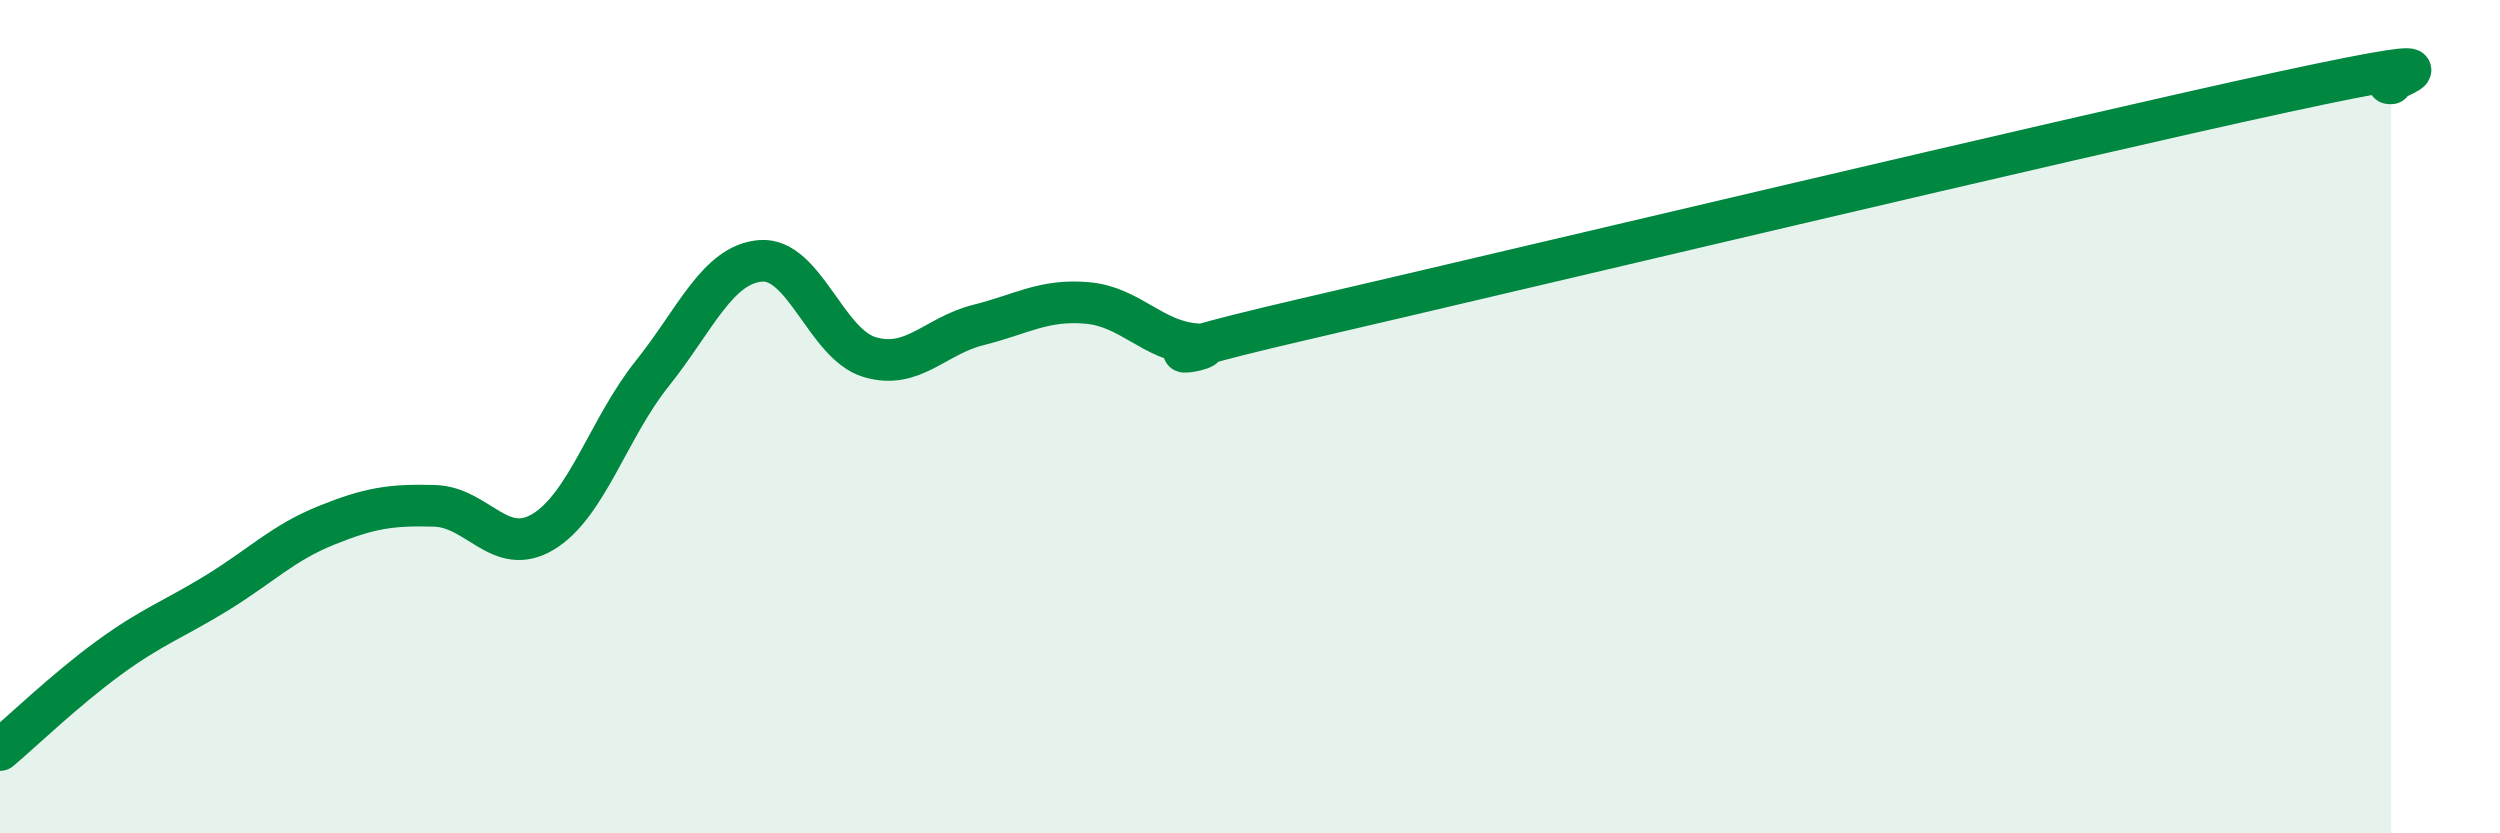
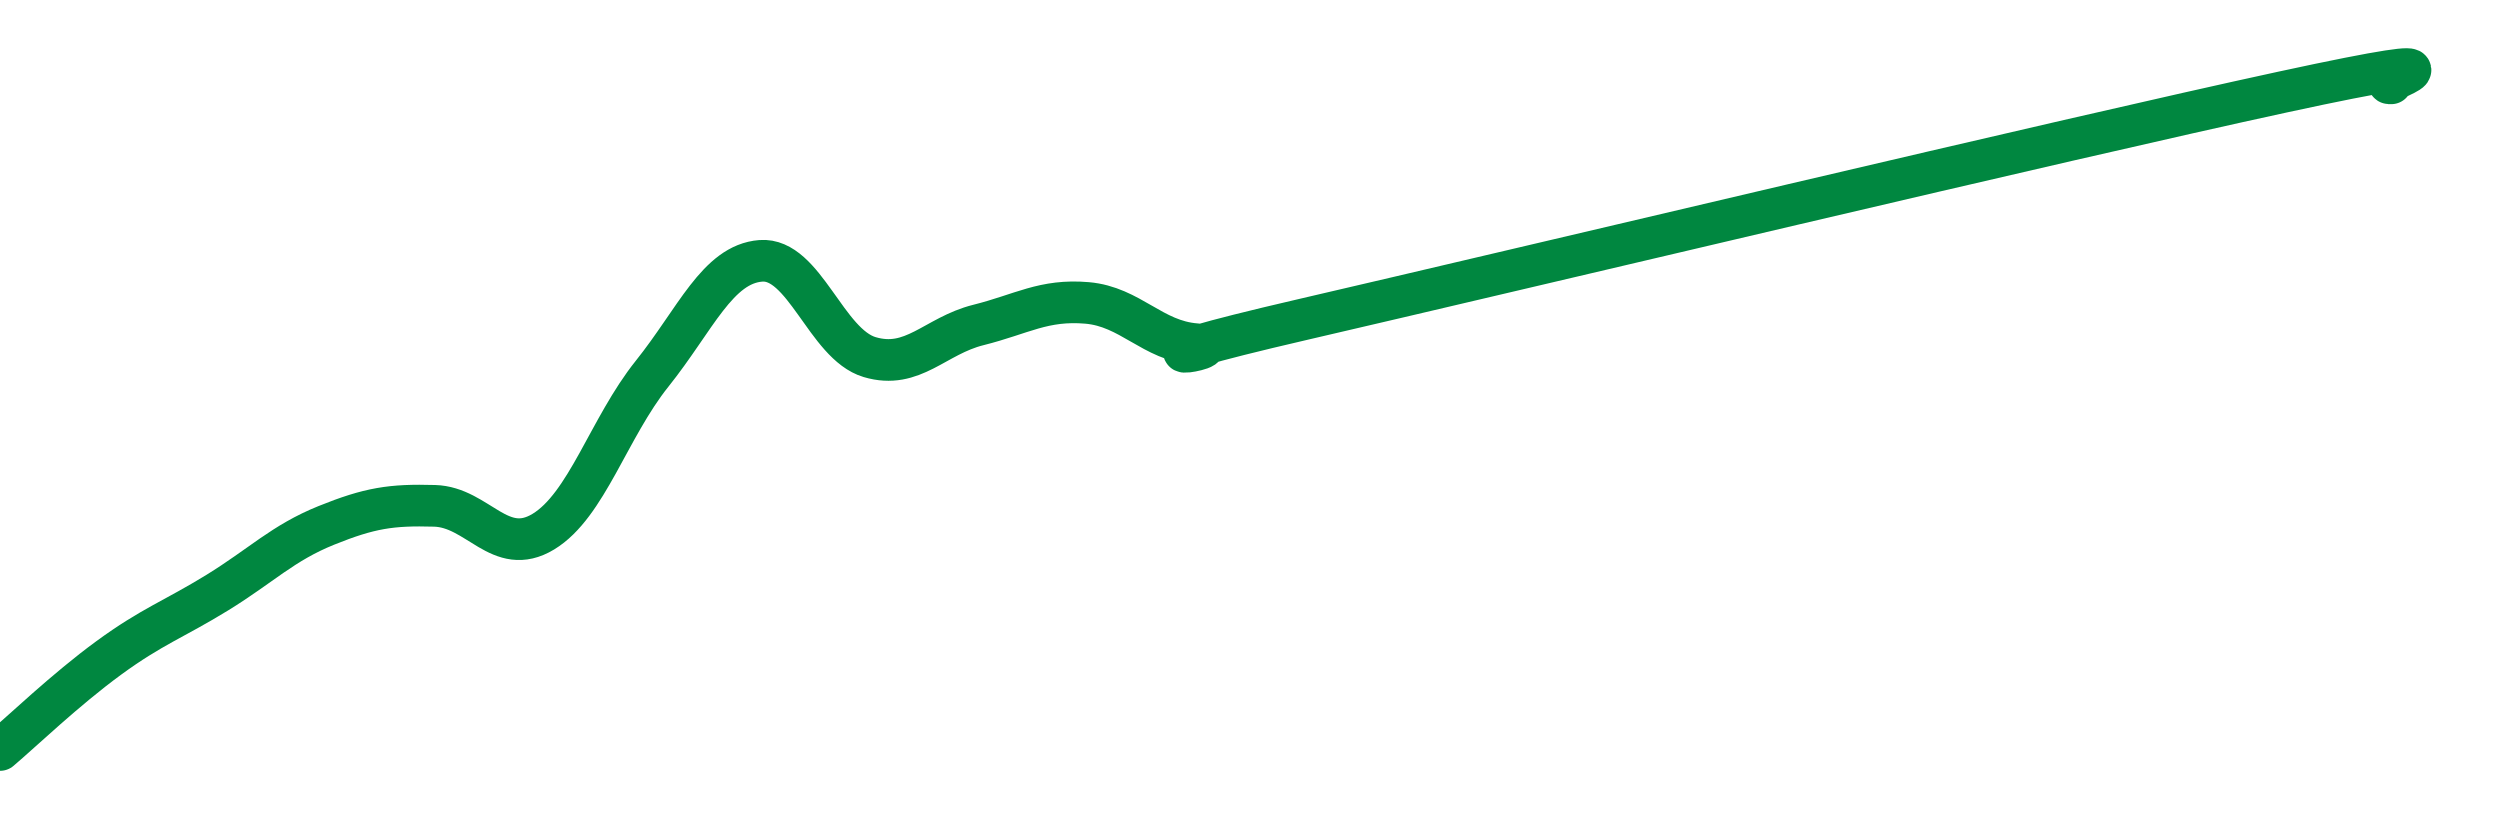
<svg xmlns="http://www.w3.org/2000/svg" width="60" height="20" viewBox="0 0 60 20">
-   <path d="M 0,18 C 0.52,17.56 1.57,16.55 2.61,15.79 C 3.65,15.03 4.18,14.86 5.22,14.22 C 6.26,13.58 6.79,13.03 7.83,12.61 C 8.87,12.19 9.39,12.11 10.43,12.14 C 11.47,12.17 12,13.39 13.04,12.76 C 14.08,12.13 14.61,10.27 15.65,8.97 C 16.69,7.67 17.22,6.34 18.26,6.26 C 19.3,6.18 19.83,8.26 20.87,8.57 C 21.91,8.88 22.44,8.06 23.48,7.8 C 24.52,7.54 25.05,7.18 26.09,7.27 C 27.13,7.36 27.66,8.18 28.7,8.26 C 29.74,8.34 26.08,8.87 31.3,7.66 C 36.52,6.45 49.56,3.34 54.78,2.21 C 60,1.08 56.87,2.04 57.39,2L57.39 20L0 20Z" fill="#008740" opacity="0.1" stroke-linecap="round" stroke-linejoin="round" />
  <path d="M 0,18 C 0.52,17.56 1.57,16.55 2.61,15.79 C 3.65,15.03 4.18,14.86 5.22,14.22 C 6.26,13.58 6.79,13.03 7.83,12.61 C 8.87,12.19 9.39,12.11 10.43,12.14 C 11.47,12.17 12,13.39 13.04,12.76 C 14.08,12.13 14.61,10.27 15.65,8.97 C 16.69,7.67 17.22,6.34 18.26,6.26 C 19.3,6.18 19.83,8.26 20.87,8.57 C 21.91,8.88 22.44,8.06 23.48,7.8 C 24.52,7.54 25.05,7.18 26.09,7.27 C 27.13,7.36 27.66,8.18 28.7,8.26 C 29.74,8.34 26.08,8.87 31.3,7.66 C 36.52,6.45 49.56,3.34 54.78,2.21 C 60,1.08 56.87,2.04 57.39,2" stroke="#008740" stroke-width="1" fill="none" stroke-linecap="round" stroke-linejoin="round" />
</svg>